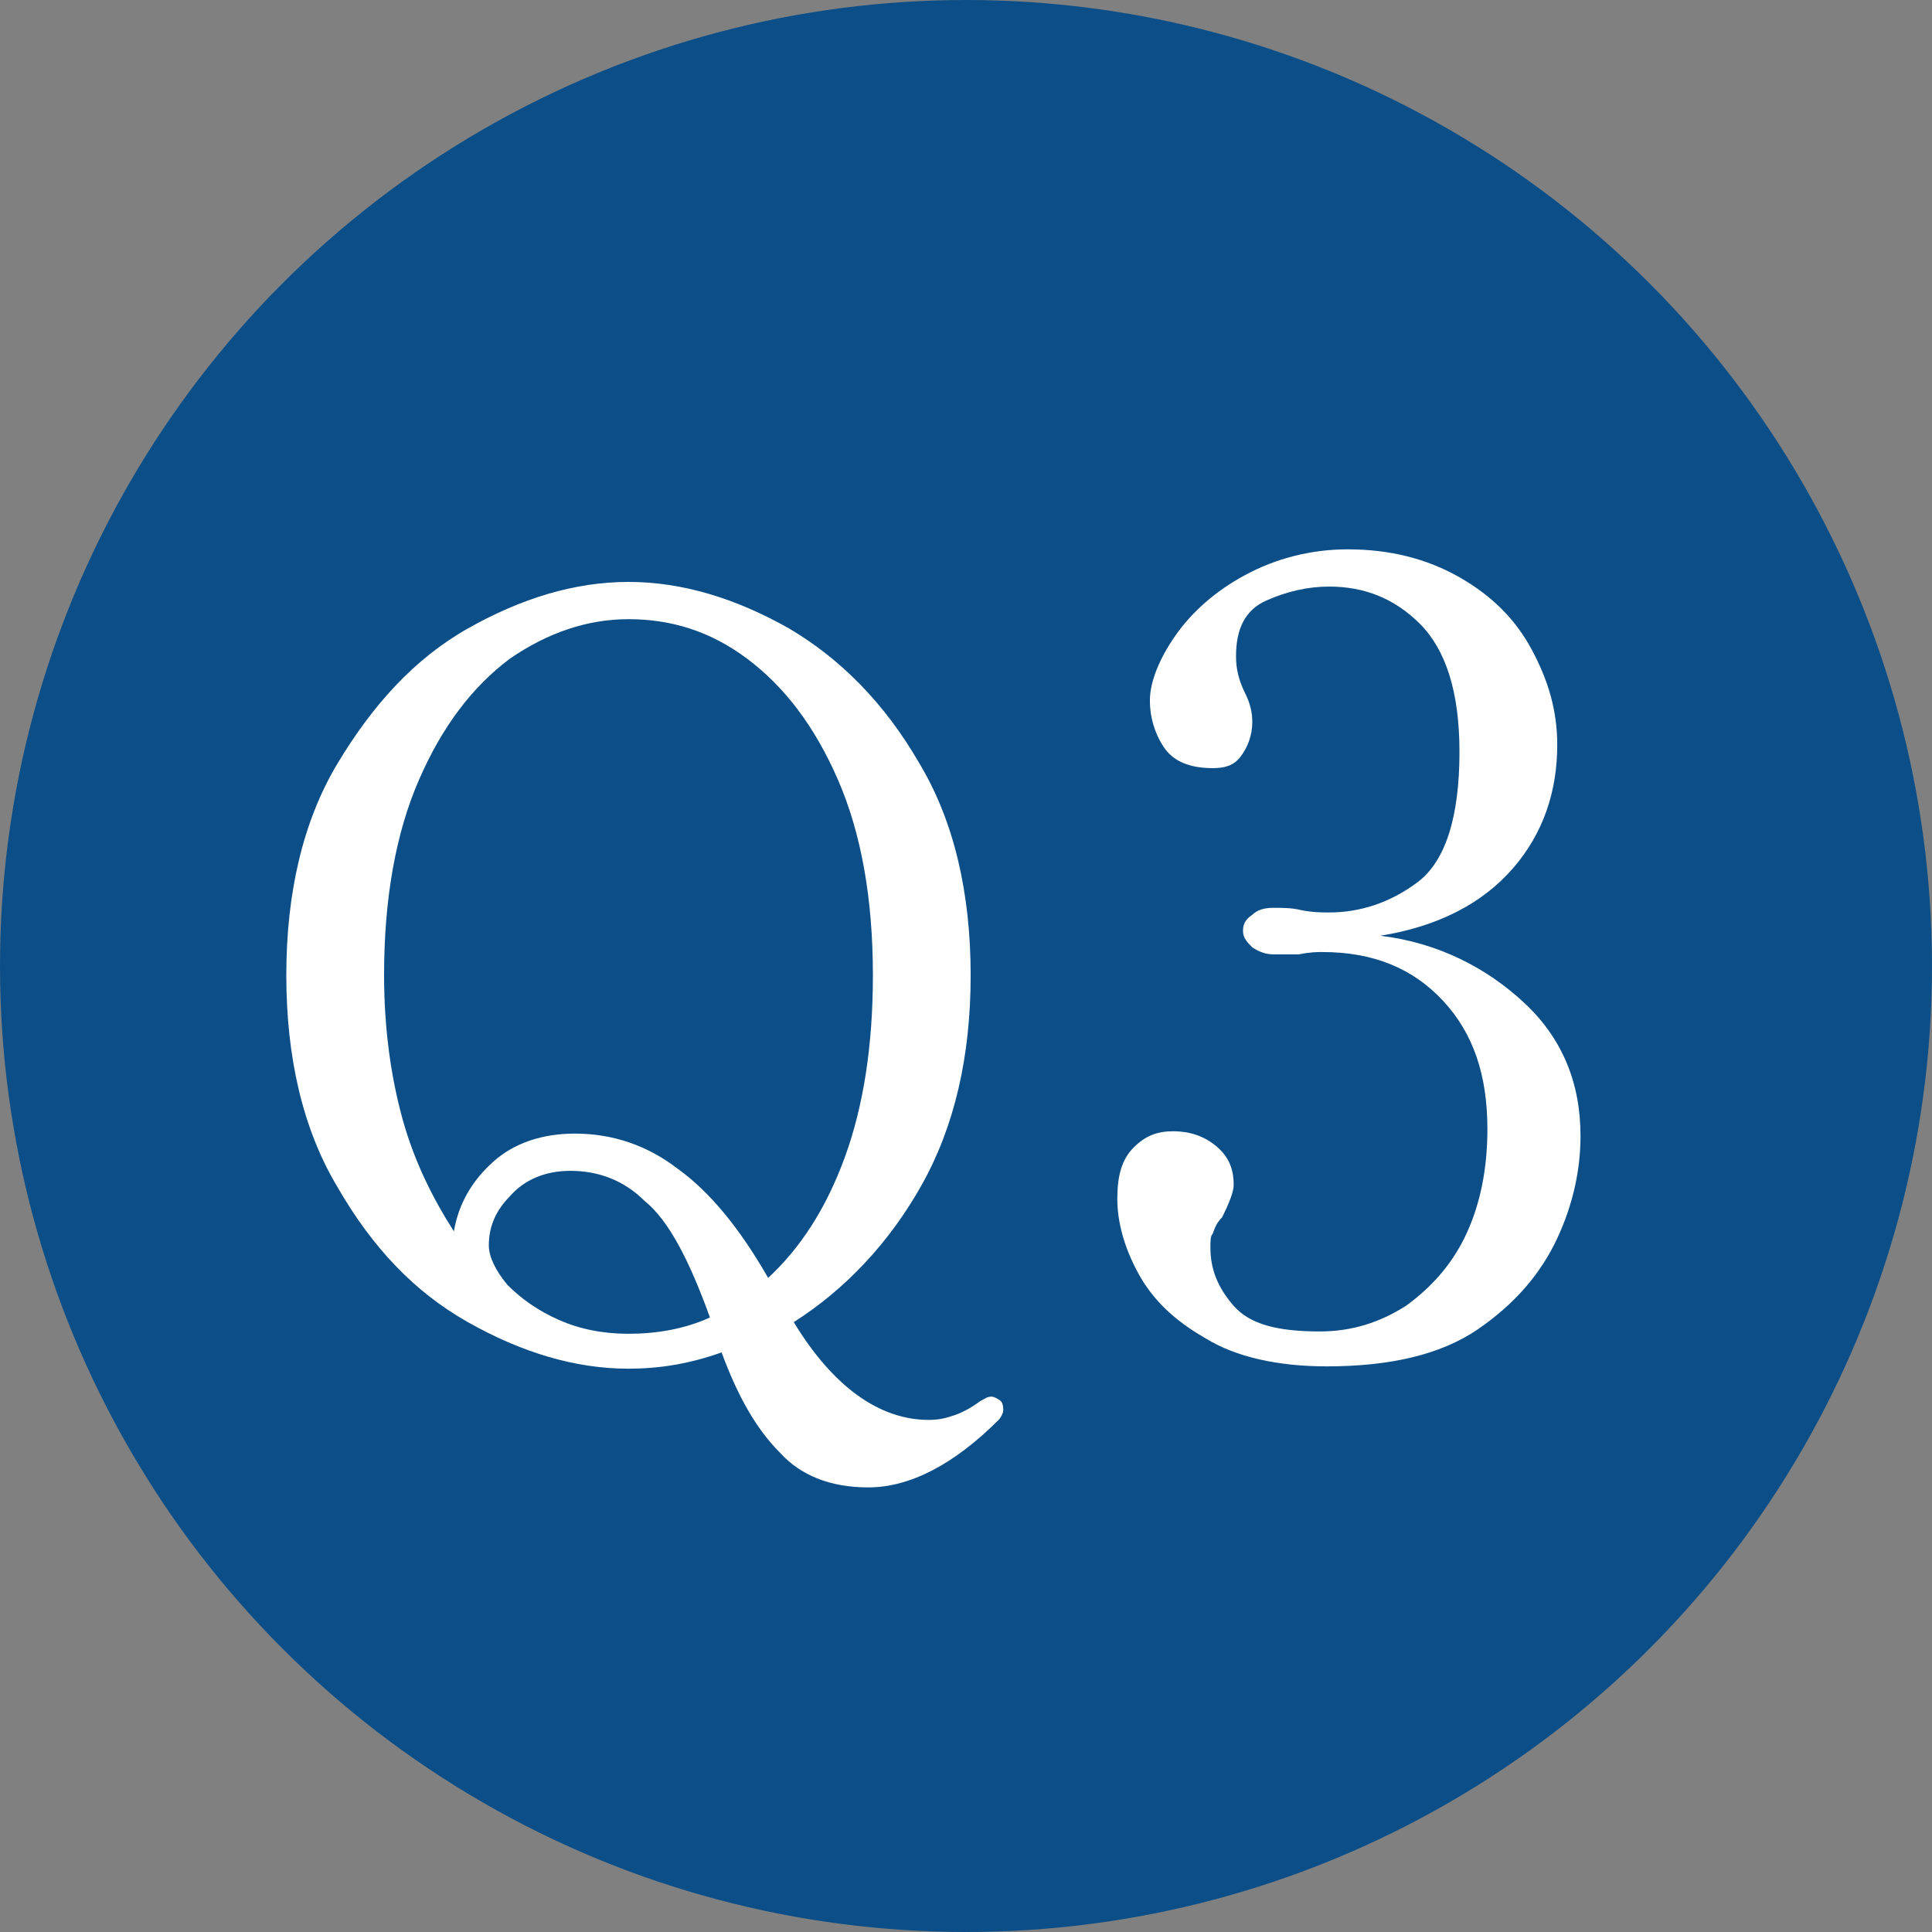
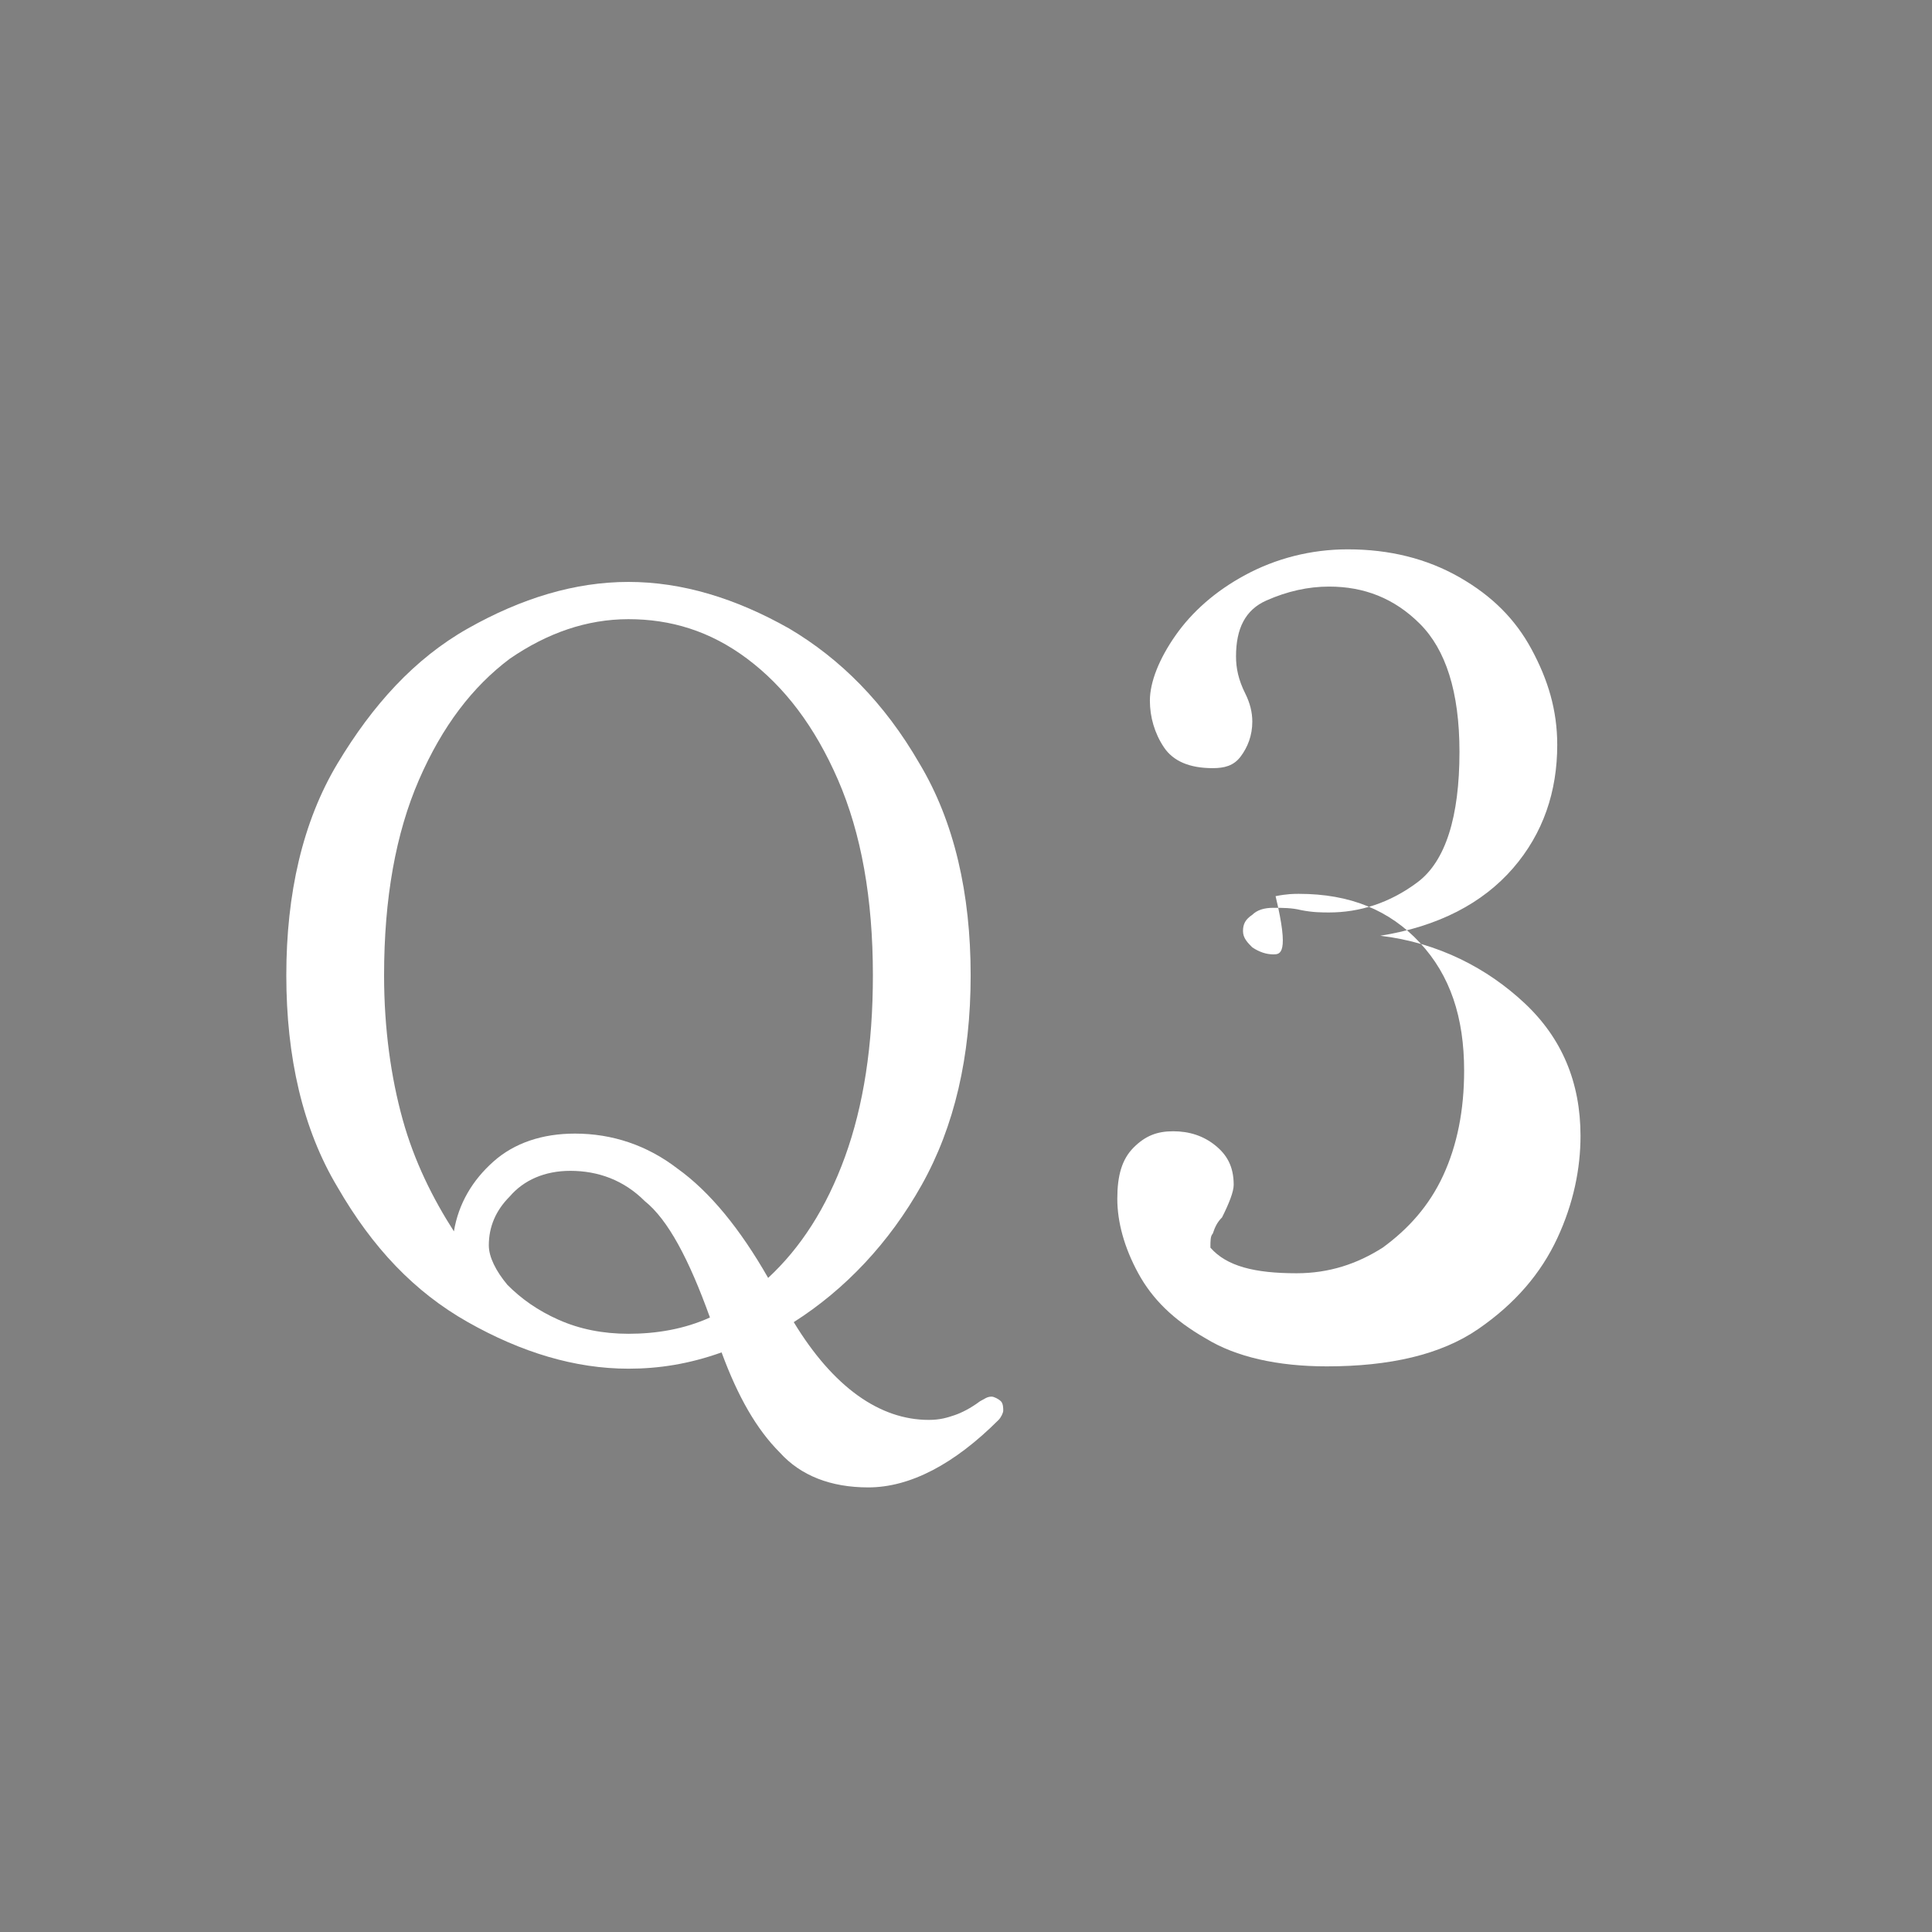
<svg xmlns="http://www.w3.org/2000/svg" version="1.1" id="グループ_345" x="0px" y="0px" viewBox="0 0 83 83" style="enable-background:new 0 0 83 83;" xml:space="preserve">
  <rect x="0" y="0" width="83" height="83" fill="#808080" stroke="none" />
  <style type="text/css">
	.st0{fill:#0C4F88;}
	.st1{enable-background:new    ;}
	.st2{fill:#FFFFFF;}
</style>
-   <circle class="st0" cx="41.5" cy="41.5" r="41.5" />
  <g class="st1">
    <path class="st2" d="M43.1,60.6c0,0.1-0.1,0.3-0.2,0.4c-1.9,1.9-3.8,2.9-5.6,2.9c-1.6,0-2.9-0.5-3.8-1.5c-1-1-1.8-2.4-2.5-4.3   c-1.4,0.5-2.7,0.7-4,0.7c-2.3,0-4.6-0.7-6.9-2c-2.3-1.3-4.1-3.2-5.6-5.8c-1.5-2.5-2.2-5.6-2.2-9.1c0-3.5,0.7-6.6,2.2-9.1   c1.5-2.5,3.3-4.5,5.6-5.8c2.3-1.3,4.6-2,6.9-2c2.3,0,4.6,0.7,6.9,2c2.2,1.3,4.1,3.2,5.6,5.8c1.5,2.5,2.2,5.6,2.2,9.1   c0,3.5-0.7,6.5-2.1,9c-1.4,2.5-3.3,4.5-5.5,5.9c1.7,2.8,3.7,4.2,5.8,4.2c0.5,0,0.8-0.1,1.1-0.2c0.3-0.1,0.7-0.3,1.1-0.6   c0.2-0.1,0.3-0.2,0.5-0.2c0.1,0,0.3,0.1,0.4,0.2C43.1,60.3,43.1,60.5,43.1,60.6z M21.2,49.9c0.9-0.8,2.1-1.2,3.5-1.2   c1.6,0,3.1,0.5,4.4,1.5c1.4,1,2.7,2.6,3.9,4.7c1.4-1.3,2.5-3,3.3-5.2c0.8-2.2,1.2-4.8,1.2-7.8c0-3.3-0.5-6.1-1.5-8.4   c-1-2.3-2.3-4-3.9-5.2c-1.6-1.2-3.3-1.7-5.1-1.7c-1.8,0-3.5,0.6-5.1,1.7c-1.6,1.2-2.9,2.9-3.9,5.2c-1,2.3-1.5,5.1-1.5,8.4   c0,2.3,0.3,4.4,0.8,6.2s1.3,3.4,2.2,4.8C19.7,51.7,20.3,50.7,21.2,49.9z M21.8,55.2c0.6,0.6,1.3,1.1,2.2,1.5c0.9,0.4,1.9,0.6,3,0.6   c1.2,0,2.4-0.2,3.5-0.7c-0.9-2.5-1.8-4.2-2.8-5c-0.9-0.9-2-1.3-3.2-1.3c-1.1,0-2,0.4-2.6,1.1C21.3,52,21,52.7,21,53.5   C21,54,21.3,54.6,21.8,55.2z" />
  </g>
  <g class="st1">
-     <path class="st2" d="M65.5,43.1c1.6,1.5,2.4,3.4,2.4,5.7c0,1.4-0.3,2.9-1,4.4s-1.8,2.8-3.4,3.9c-1.6,1.1-3.8,1.6-6.5,1.6   c-2.1,0-3.9-0.4-5.2-1.2c-1.4-0.8-2.3-1.7-2.9-2.8c-0.6-1.1-0.9-2.2-0.9-3.2c0-1,0.2-1.7,0.7-2.2c0.5-0.5,1-0.7,1.7-0.7   c0.7,0,1.3,0.2,1.8,0.6c0.5,0.4,0.8,0.9,0.8,1.7c0,0.3-0.2,0.8-0.5,1.4c-0.2,0.2-0.3,0.4-0.4,0.7C52,53.1,52,53.3,52,53.6   c0,0.9,0.3,1.7,1,2.5c0.7,0.8,1.9,1.1,3.7,1.1c1.4,0,2.6-0.4,3.7-1.1c1.1-0.8,2-1.8,2.6-3.1s0.9-2.8,0.9-4.5c0-2.3-0.6-4.1-1.9-5.5   c-1.3-1.4-3-2.1-5.2-2.1c-0.2,0-0.5,0-1,0.1C55.4,41,55,41,54.7,41c-0.3,0-0.6-0.1-0.9-0.3c-0.2-0.2-0.4-0.4-0.4-0.7   c0-0.3,0.1-0.5,0.4-0.7c0.2-0.2,0.5-0.3,0.9-0.3c0.4,0,0.8,0,1.2,0.1c0.5,0.1,0.9,0.1,1.2,0.1c1.3,0,2.6-0.4,3.8-1.3   c1.2-0.9,1.8-2.8,1.8-5.6c0-2.6-0.6-4.4-1.7-5.5s-2.4-1.6-3.9-1.6c-0.9,0-1.8,0.2-2.7,0.6c-0.9,0.4-1.3,1.2-1.3,2.4   c0,0.5,0.1,1,0.4,1.6c0.2,0.4,0.3,0.8,0.3,1.2c0,0.6-0.2,1.1-0.5,1.5S52.6,33,52.1,33c-1,0-1.7-0.3-2.1-0.9s-0.6-1.3-0.6-2   c0-0.8,0.4-1.8,1.1-2.8c0.7-1,1.7-1.9,3-2.6c1.3-0.7,2.8-1.1,4.4-1.1c1.8,0,3.4,0.4,4.8,1.2c1.4,0.8,2.4,1.8,3.1,3.1   c0.7,1.3,1.1,2.6,1.1,4.1c0,2-0.6,3.8-1.9,5.3c-1.3,1.5-3.2,2.5-5.7,2.9C61.8,40.5,63.9,41.6,65.5,43.1z" />
+     <path class="st2" d="M65.5,43.1c1.6,1.5,2.4,3.4,2.4,5.7c0,1.4-0.3,2.9-1,4.4s-1.8,2.8-3.4,3.9c-1.6,1.1-3.8,1.6-6.5,1.6   c-2.1,0-3.9-0.4-5.2-1.2c-1.4-0.8-2.3-1.7-2.9-2.8c-0.6-1.1-0.9-2.2-0.9-3.2c0-1,0.2-1.7,0.7-2.2c0.5-0.5,1-0.7,1.7-0.7   c0.7,0,1.3,0.2,1.8,0.6c0.5,0.4,0.8,0.9,0.8,1.7c0,0.3-0.2,0.8-0.5,1.4c-0.2,0.2-0.3,0.4-0.4,0.7C52,53.1,52,53.3,52,53.6   c0.7,0.8,1.9,1.1,3.7,1.1c1.4,0,2.6-0.4,3.7-1.1c1.1-0.8,2-1.8,2.6-3.1s0.9-2.8,0.9-4.5c0-2.3-0.6-4.1-1.9-5.5   c-1.3-1.4-3-2.1-5.2-2.1c-0.2,0-0.5,0-1,0.1C55.4,41,55,41,54.7,41c-0.3,0-0.6-0.1-0.9-0.3c-0.2-0.2-0.4-0.4-0.4-0.7   c0-0.3,0.1-0.5,0.4-0.7c0.2-0.2,0.5-0.3,0.9-0.3c0.4,0,0.8,0,1.2,0.1c0.5,0.1,0.9,0.1,1.2,0.1c1.3,0,2.6-0.4,3.8-1.3   c1.2-0.9,1.8-2.8,1.8-5.6c0-2.6-0.6-4.4-1.7-5.5s-2.4-1.6-3.9-1.6c-0.9,0-1.8,0.2-2.7,0.6c-0.9,0.4-1.3,1.2-1.3,2.4   c0,0.5,0.1,1,0.4,1.6c0.2,0.4,0.3,0.8,0.3,1.2c0,0.6-0.2,1.1-0.5,1.5S52.6,33,52.1,33c-1,0-1.7-0.3-2.1-0.9s-0.6-1.3-0.6-2   c0-0.8,0.4-1.8,1.1-2.8c0.7-1,1.7-1.9,3-2.6c1.3-0.7,2.8-1.1,4.4-1.1c1.8,0,3.4,0.4,4.8,1.2c1.4,0.8,2.4,1.8,3.1,3.1   c0.7,1.3,1.1,2.6,1.1,4.1c0,2-0.6,3.8-1.9,5.3c-1.3,1.5-3.2,2.5-5.7,2.9C61.8,40.5,63.9,41.6,65.5,43.1z" />
  </g>
</svg>